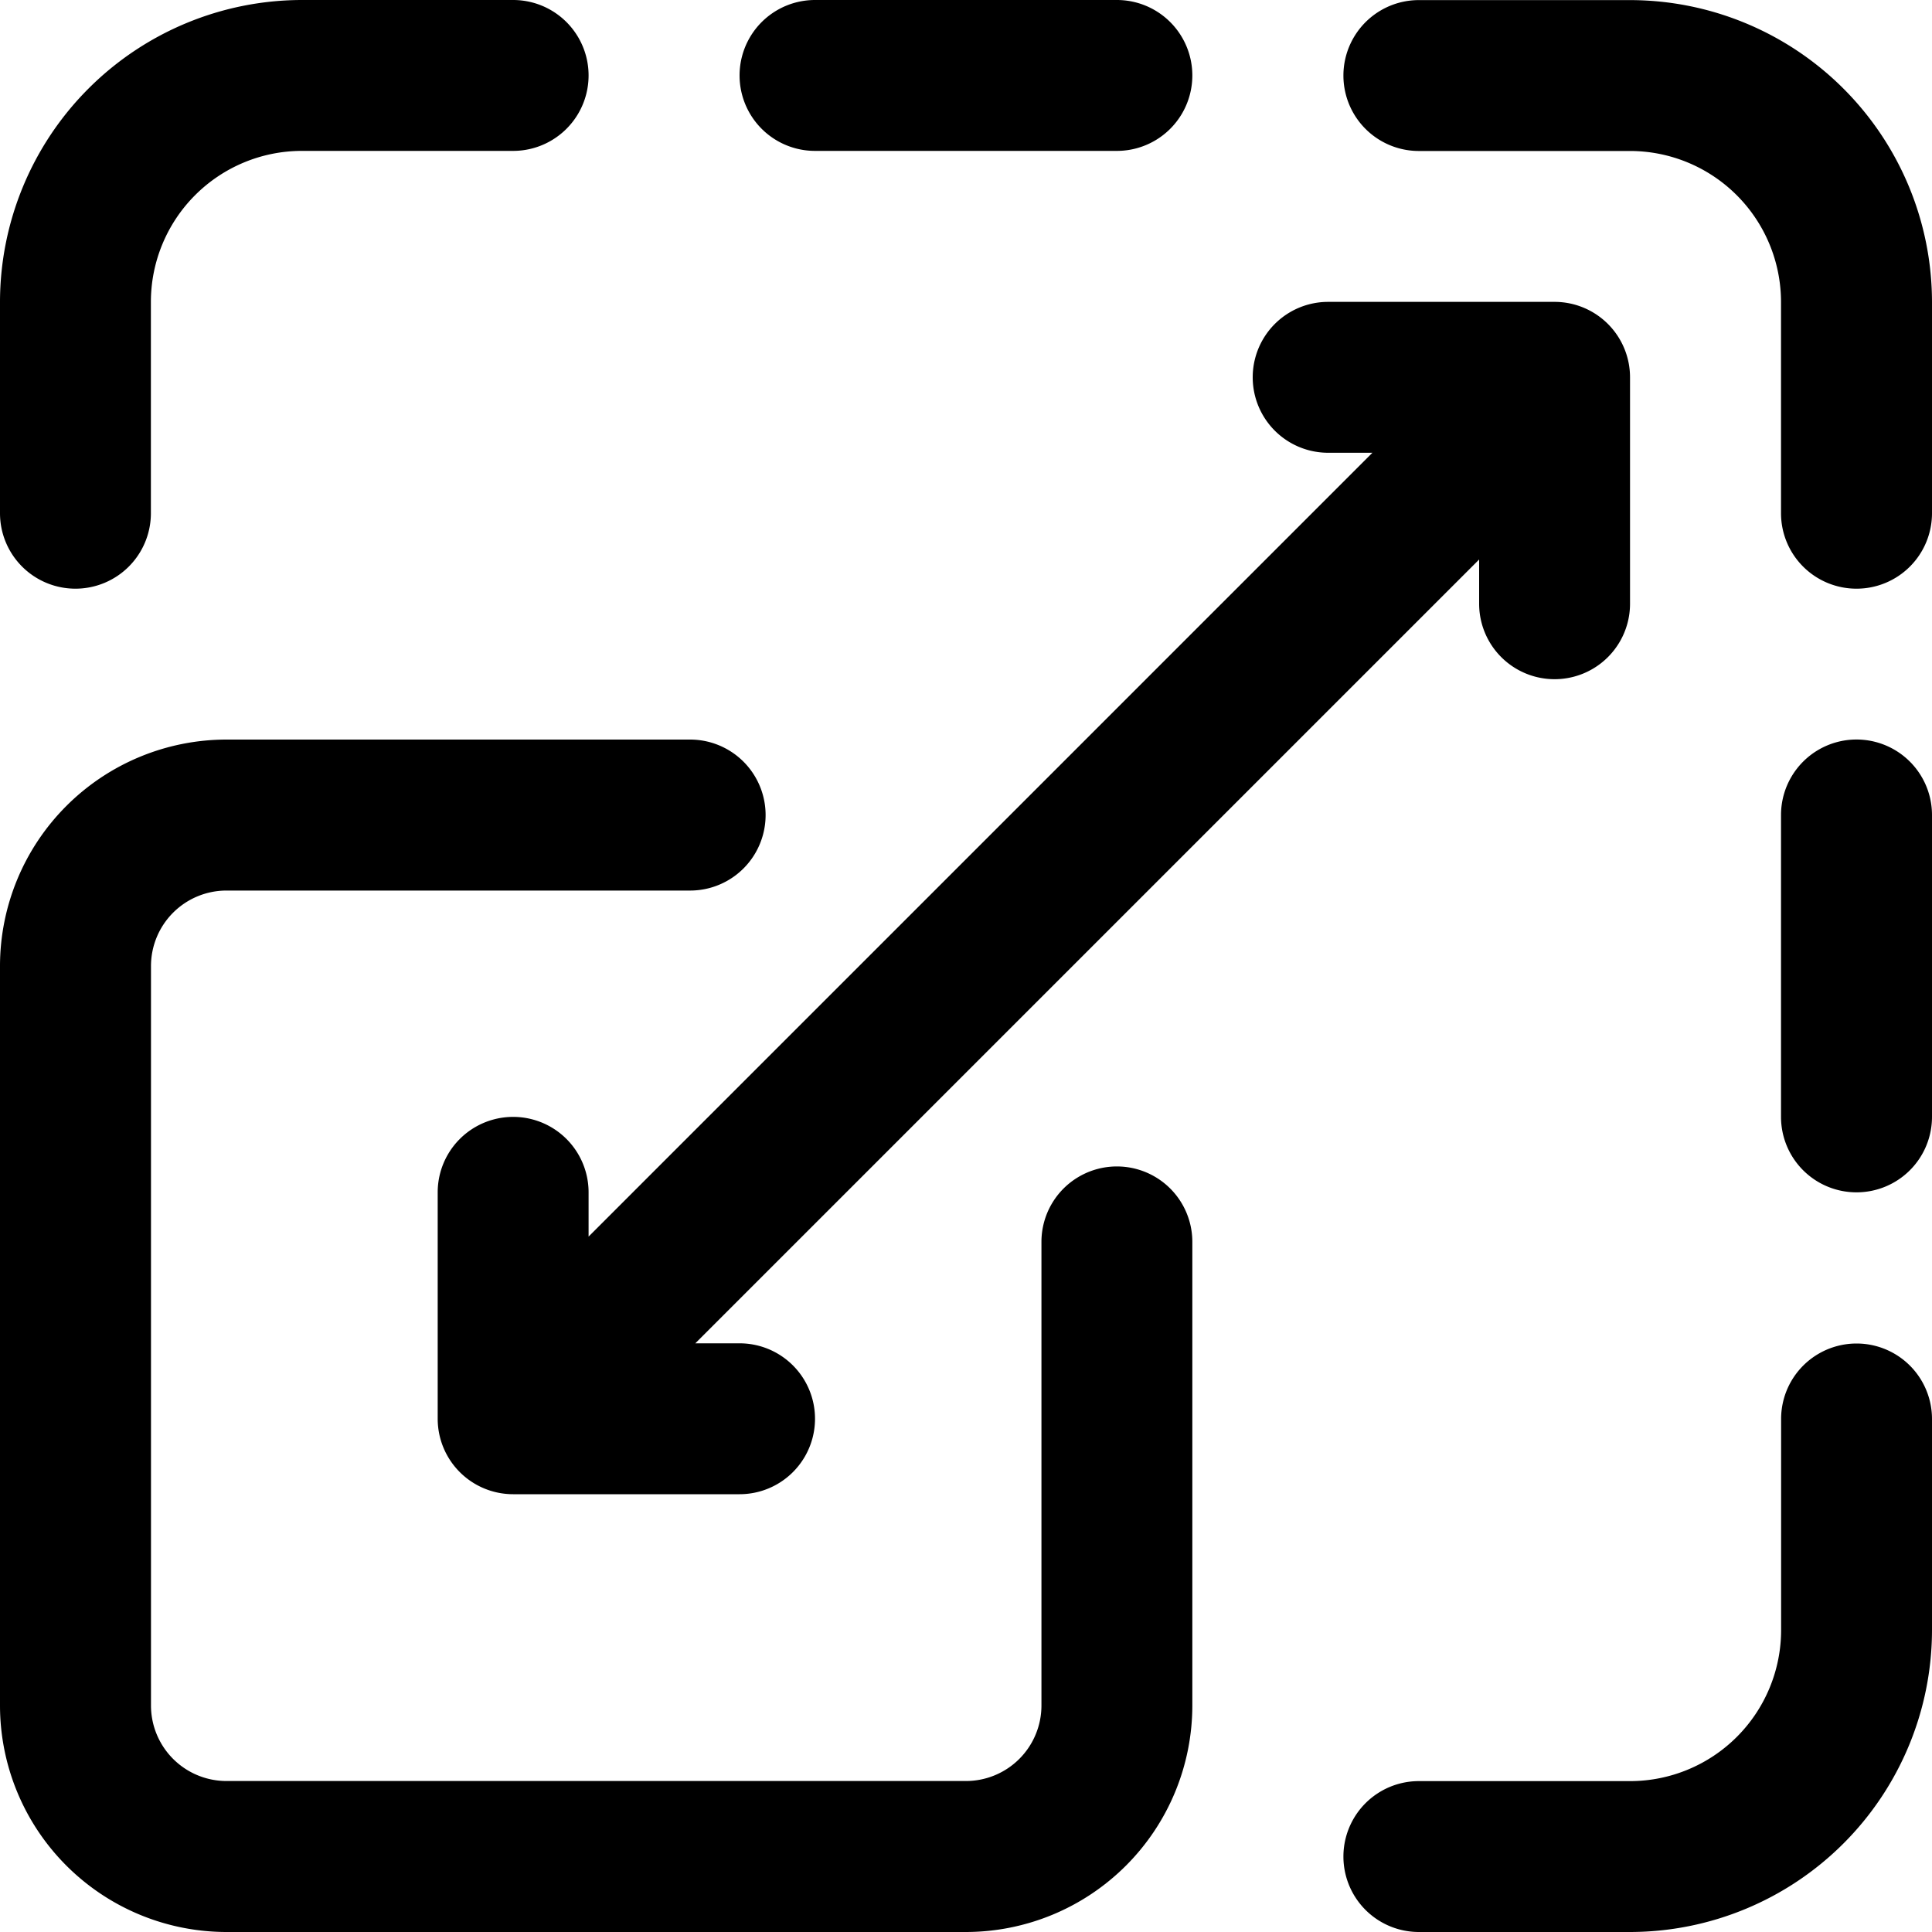
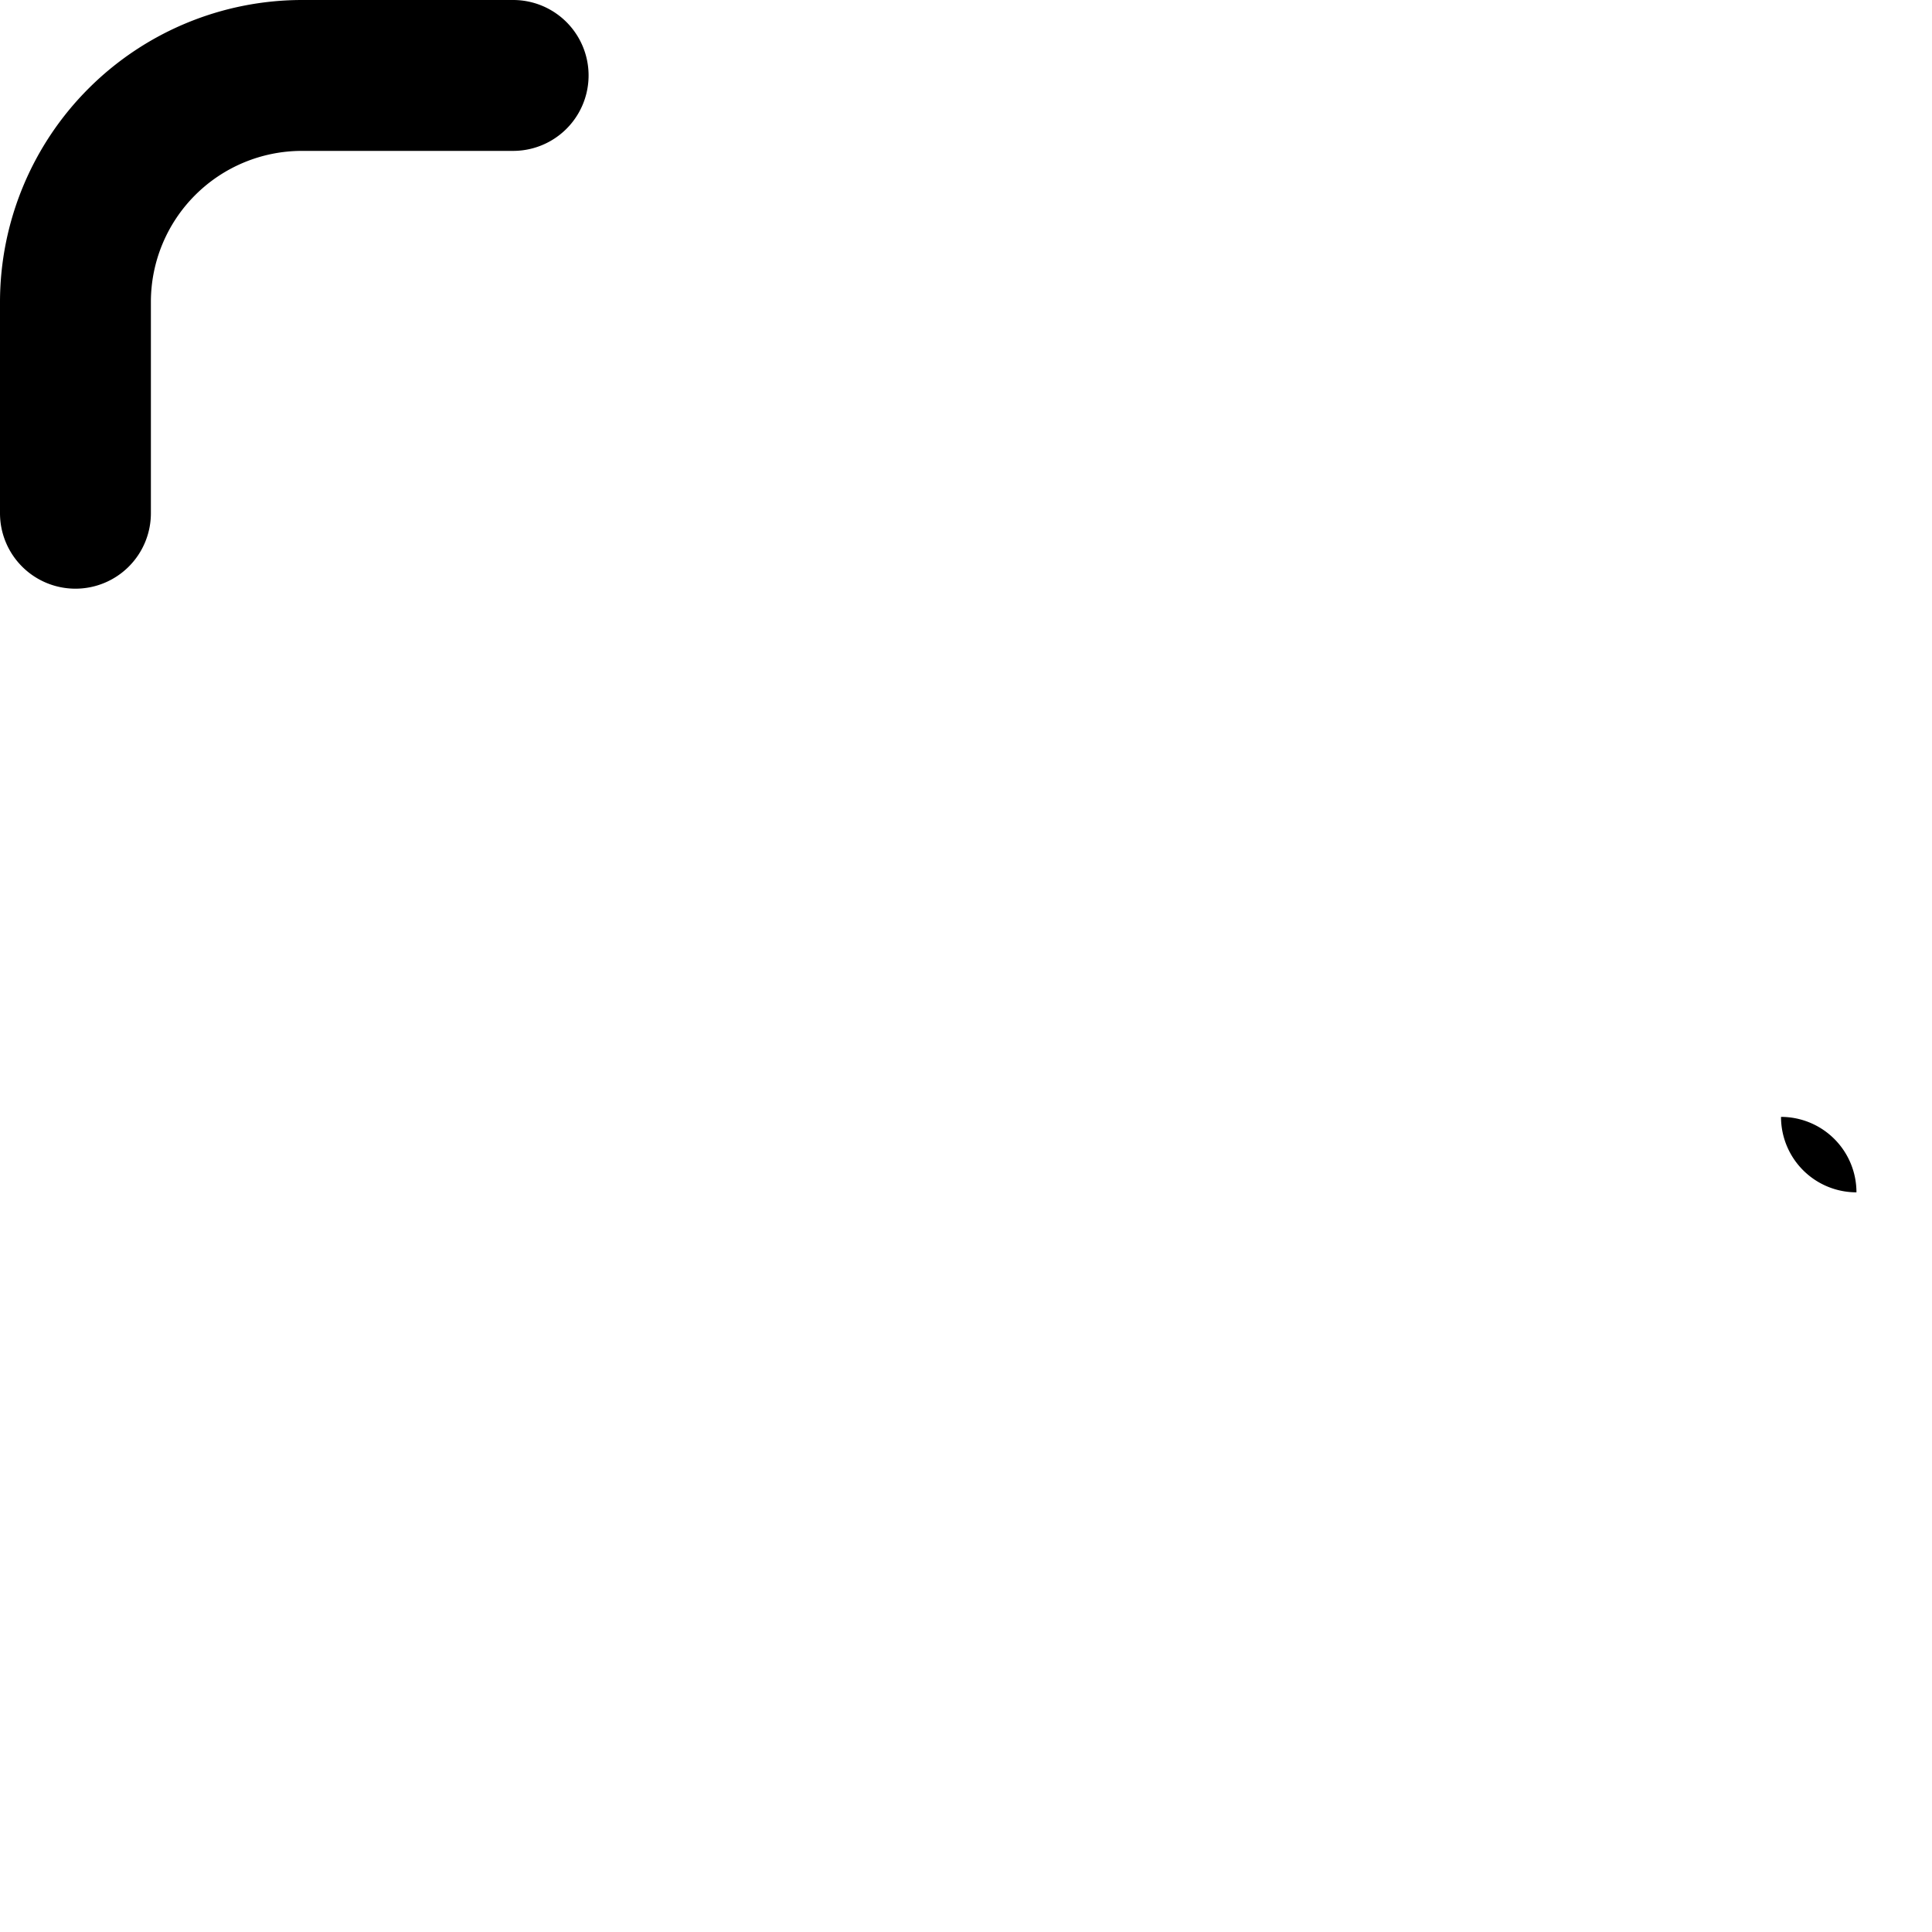
<svg xmlns="http://www.w3.org/2000/svg" width="20" height="20" viewBox="0 0 20 20">
  <g id="Group_164" data-name="Group 164" transform="translate(-524.096 -1339.271)">
    <g id="Scalability" transform="translate(524.096 1339.271)">
      <g id="Group_20" data-name="Group 20" transform="translate(0 7.656)">
-         <path id="Path_44" data-name="Path 44" d="M10,208.344H2.344A2.346,2.346,0,0,1,0,206v-7.656A2.346,2.346,0,0,1,2.344,196h4.8a.781.781,0,0,1,0,1.563h-4.8a.782.782,0,0,0-.781.781V206a.782.782,0,0,0,.781.781H10a.782.782,0,0,0,.781-.781v-4.8a.781.781,0,1,1,1.562,0V206A2.346,2.346,0,0,1,10,208.344Z" transform="translate(0 -196)" />
-       </g>
+         </g>
      <g id="Group_21" data-name="Group 21">
        <path id="Path_45" data-name="Path 45" d="M.781,6.094A.781.781,0,0,1,0,5.312V3.125A3.129,3.129,0,0,1,3.125,0H5.312a.781.781,0,1,1,0,1.562H3.125A1.564,1.564,0,0,0,1.562,3.125V5.312A.781.781,0,0,1,.781,6.094Z" />
      </g>
      <g id="Group_22" data-name="Group 22" transform="translate(7.656)">
-         <path id="Path_46" data-name="Path 46" d="M199.906,1.562h-3.125a.781.781,0,0,1,0-1.562h3.125a.781.781,0,0,1,0,1.562Z" transform="translate(-196)" />
+         </g>
+       <g id="Group_23" data-name="Group 23" transform="translate(13.906)">
+         </g>
+       <g id="Group_24" data-name="Group 24" transform="translate(13.906 13.906)">
+         </g>
+       <g id="Group_25" data-name="Group 25" transform="translate(18.437 7.656)">
+         <path id="Path_49" data-name="Path 49" d="M472.781,200.687a.781.781,0,0,1-.781-.781v-3.125v3.125A.781.781,0,0,1,472.781,200.687Z" transform="translate(-472 -196)" />
      </g>
-       <g id="Group_23" data-name="Group 23" transform="translate(13.906)">
-         <path id="Path_47" data-name="Path 47" d="M361.312,6.094a.781.781,0,0,1-.781-.781V3.125a1.564,1.564,0,0,0-1.562-1.562h-2.187a.781.781,0,1,1,0-1.562h2.187a3.129,3.129,0,0,1,3.125,3.125V5.312A.781.781,0,0,1,361.312,6.094Z" transform="translate(-356)" />
-       </g>
-       <g id="Group_24" data-name="Group 24" transform="translate(13.906 13.906)">
-         <path id="Path_48" data-name="Path 48" d="M358.969,362.094h-2.187a.781.781,0,1,1,0-1.562h2.187a1.564,1.564,0,0,0,1.563-1.562v-2.187a.781.781,0,1,1,1.562,0v2.187A3.129,3.129,0,0,1,358.969,362.094Z" transform="translate(-356 -356)" />
-       </g>
-       <g id="Group_25" data-name="Group 25" transform="translate(18.437 7.656)">
-         <path id="Path_49" data-name="Path 49" d="M472.781,200.687a.781.781,0,0,1-.781-.781v-3.125a.781.781,0,0,1,1.563,0v3.125A.781.781,0,0,1,472.781,200.687Z" transform="translate(-472 -196)" />
-       </g>
-       <path id="Path_50" data-name="Path 50" d="M127.562,80h-2.344a.781.781,0,1,0,0,1.562h.458l-8.114,8.114v-.458a.781.781,0,0,0-1.562,0v2.344a.781.781,0,0,0,.781.781h2.344a.781.781,0,1,0,0-1.562h-.458l8.114-8.114v.458a.781.781,0,1,0,1.562,0V80.781A.781.781,0,0,0,127.562,80Z" transform="translate(-111.469 -76.875)" />
    </g>
  </g>
</svg>